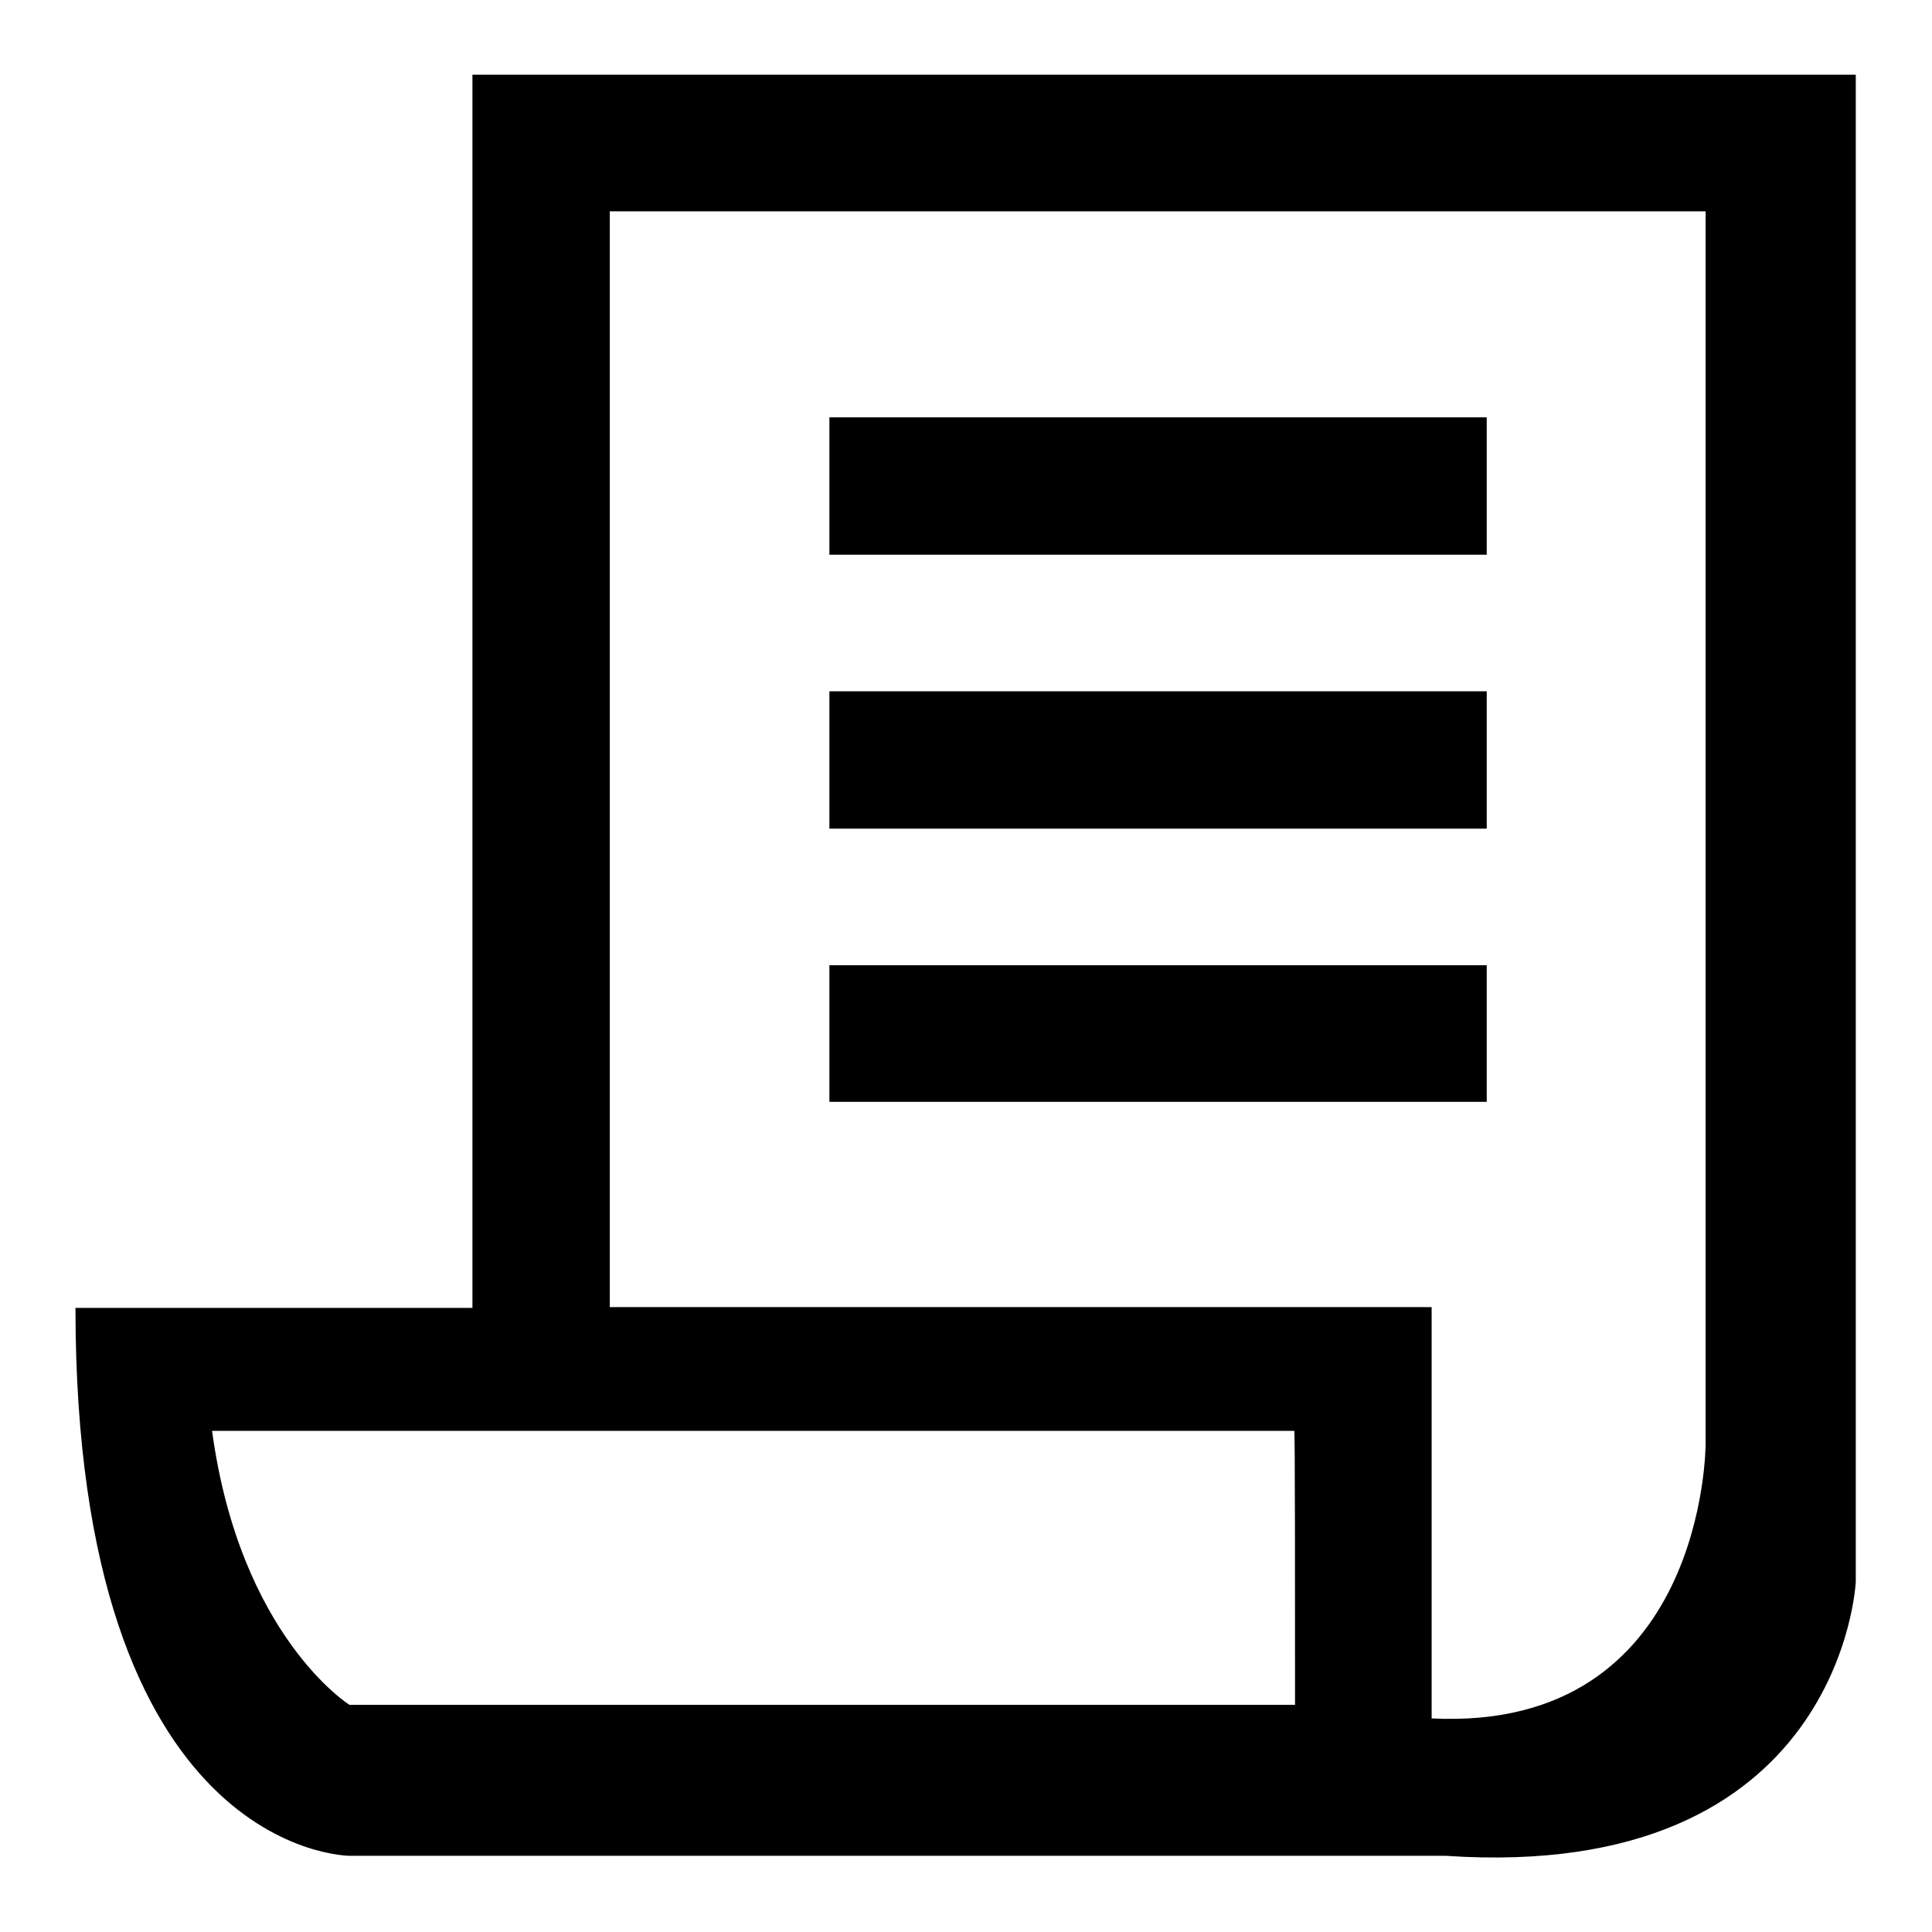
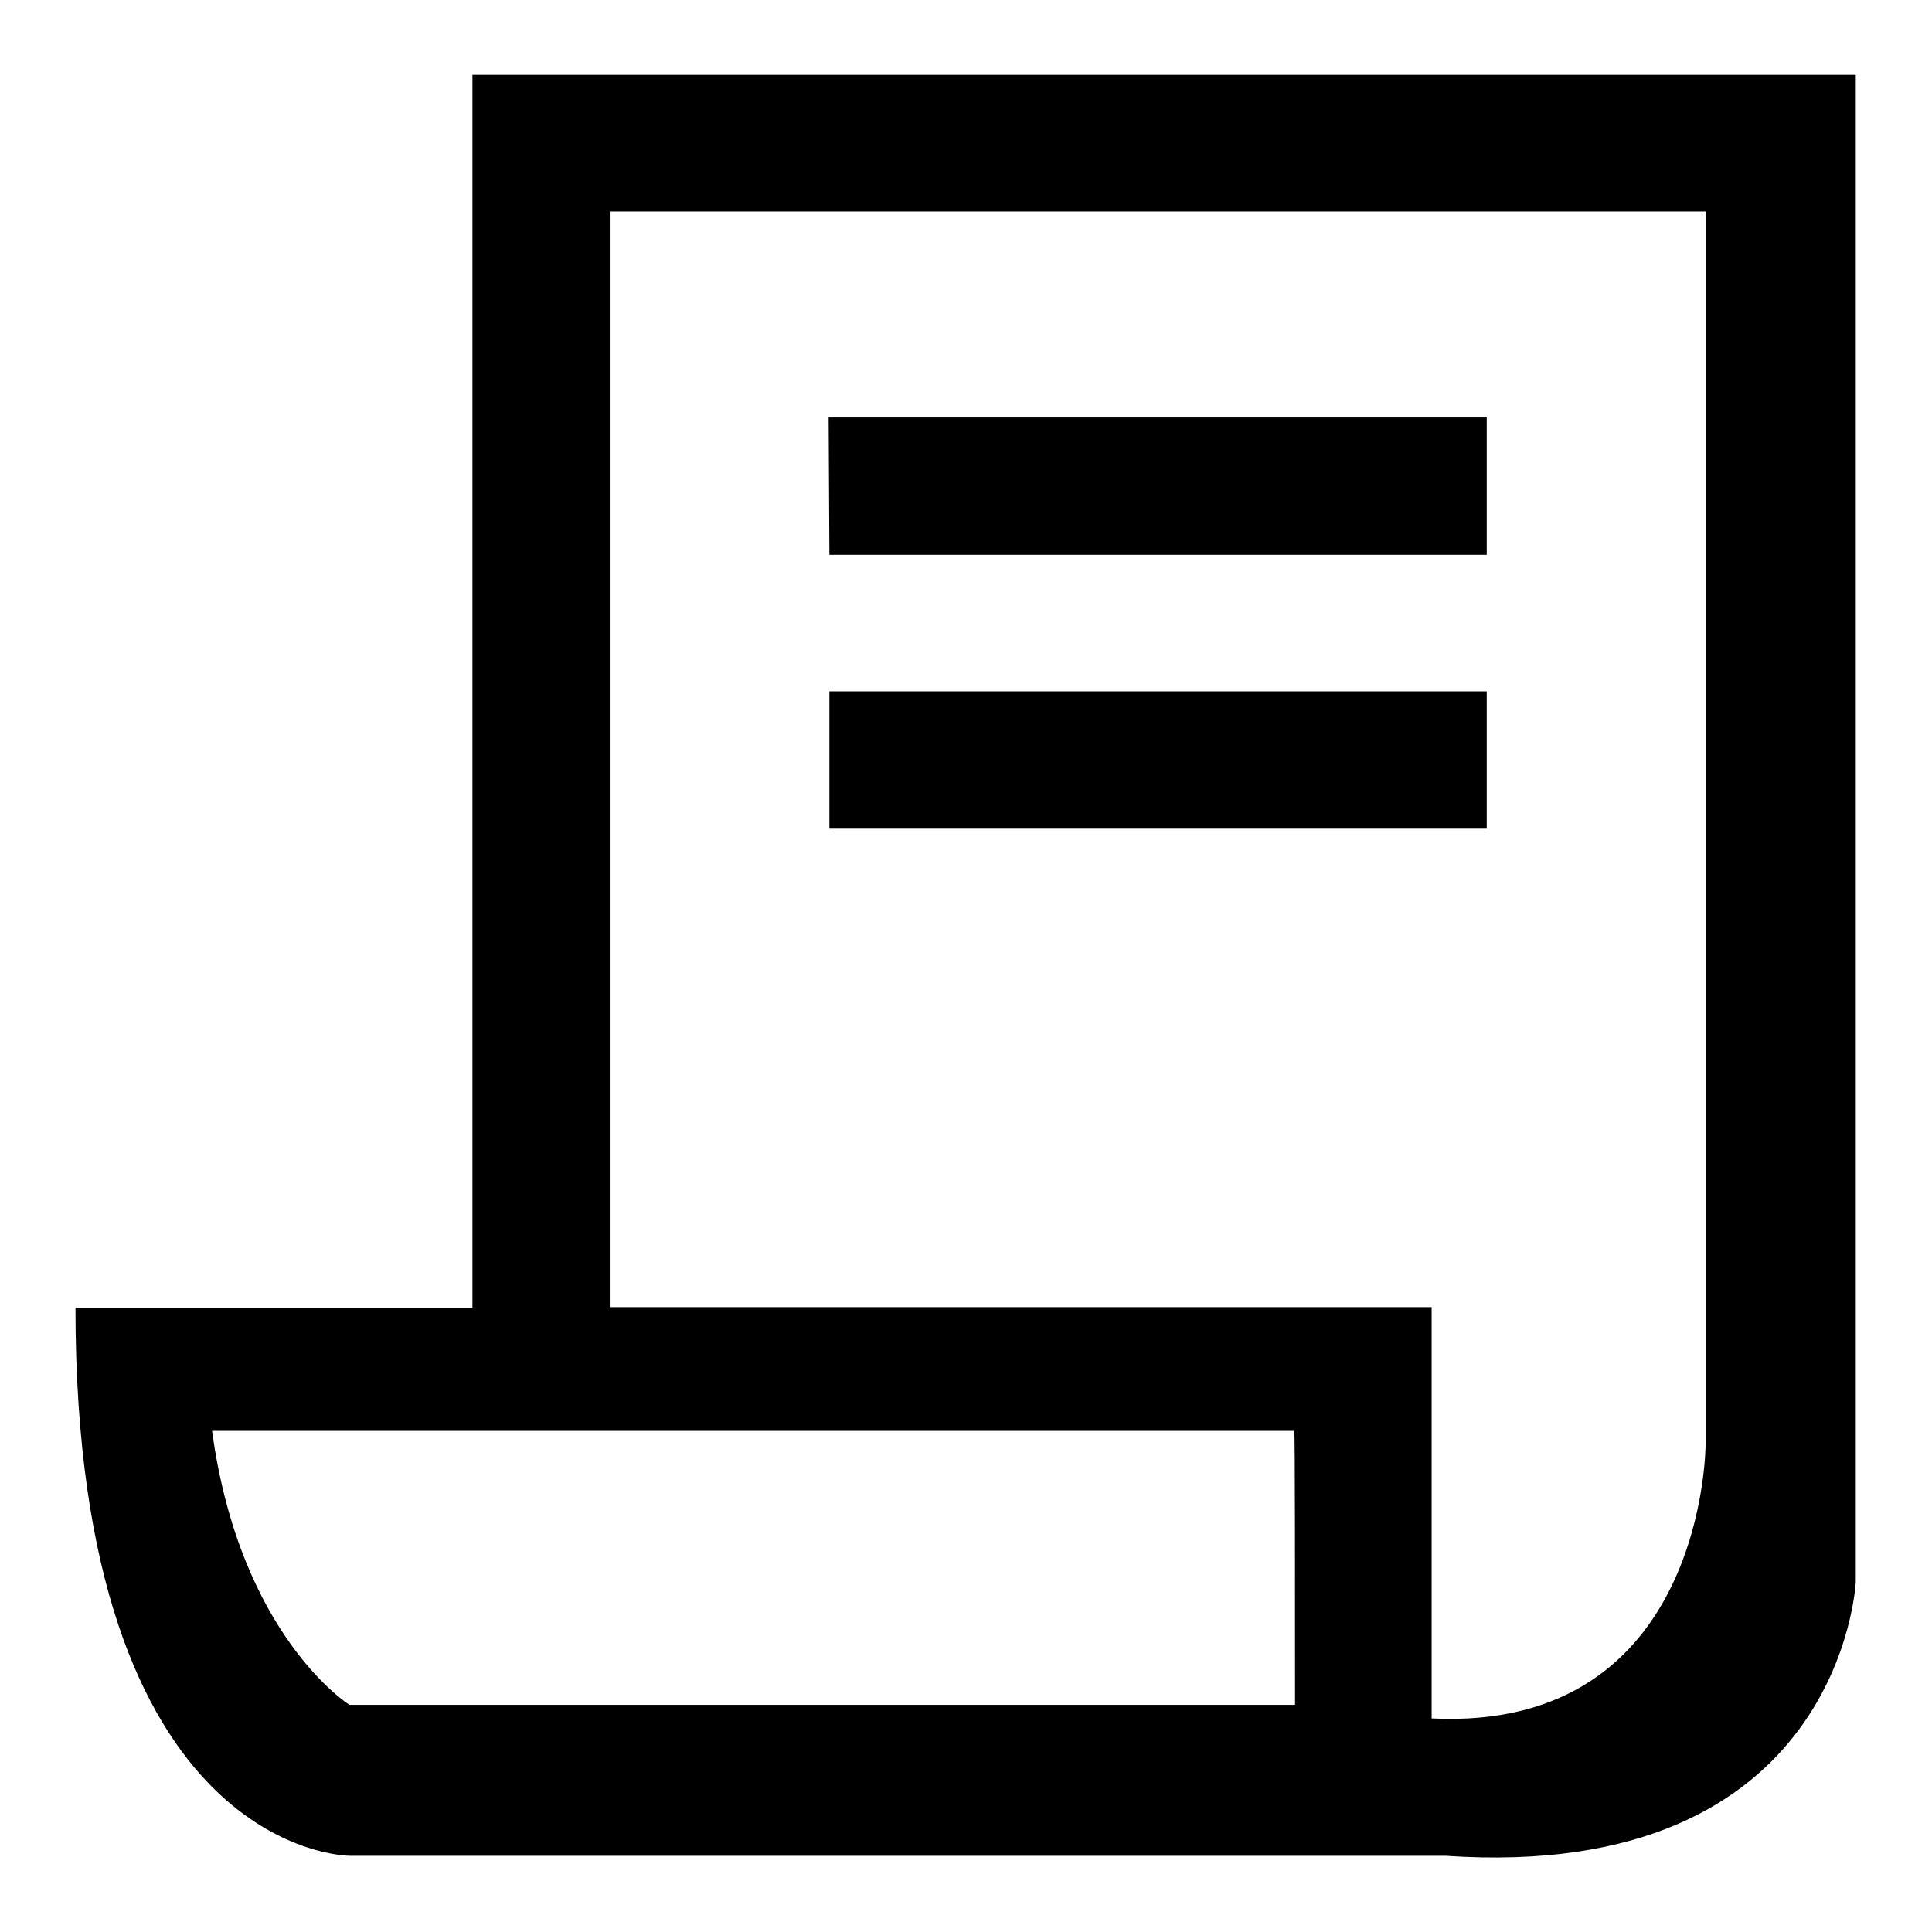
<svg xmlns="http://www.w3.org/2000/svg" version="1.1" x="0px" y="0px" viewBox="0 0 256 256" enable-background="new 0 0 256 256" xml:space="preserve">
  <g>
    <g>
      <path fill="#000000" d="M62.6,9.9v163.4H10c0,72.6,36.3,72.6,36.3,72.6h145.2c52.6,3.6,54.4-36.3,54.4-36.3V9.9H62.6z M171.6,225.9H46.3c0,0-14.5-9.1-18.2-36.3h143.4C171.6,189.6,171.6,211.4,171.6,225.9z M226,191.4c0,0,0,38.1-36.3,36.3v-54.5H80.8V28H226V191.4z" />
-       <path fill="#000000" d="M109.8,55.3H197v18.2h-87.1V55.3L109.8,55.3z" />
+       <path fill="#000000" d="M109.8,55.3H197v18.2h-87.1L109.8,55.3z" />
      <path fill="#000000" d="M109.8,91.6H197v18.2h-87.1V91.6L109.8,91.6z" />
-       <path fill="#000000" d="M109.8,127.9H197V146h-87.1V127.9L109.8,127.9z" />
    </g>
  </g>
</svg>